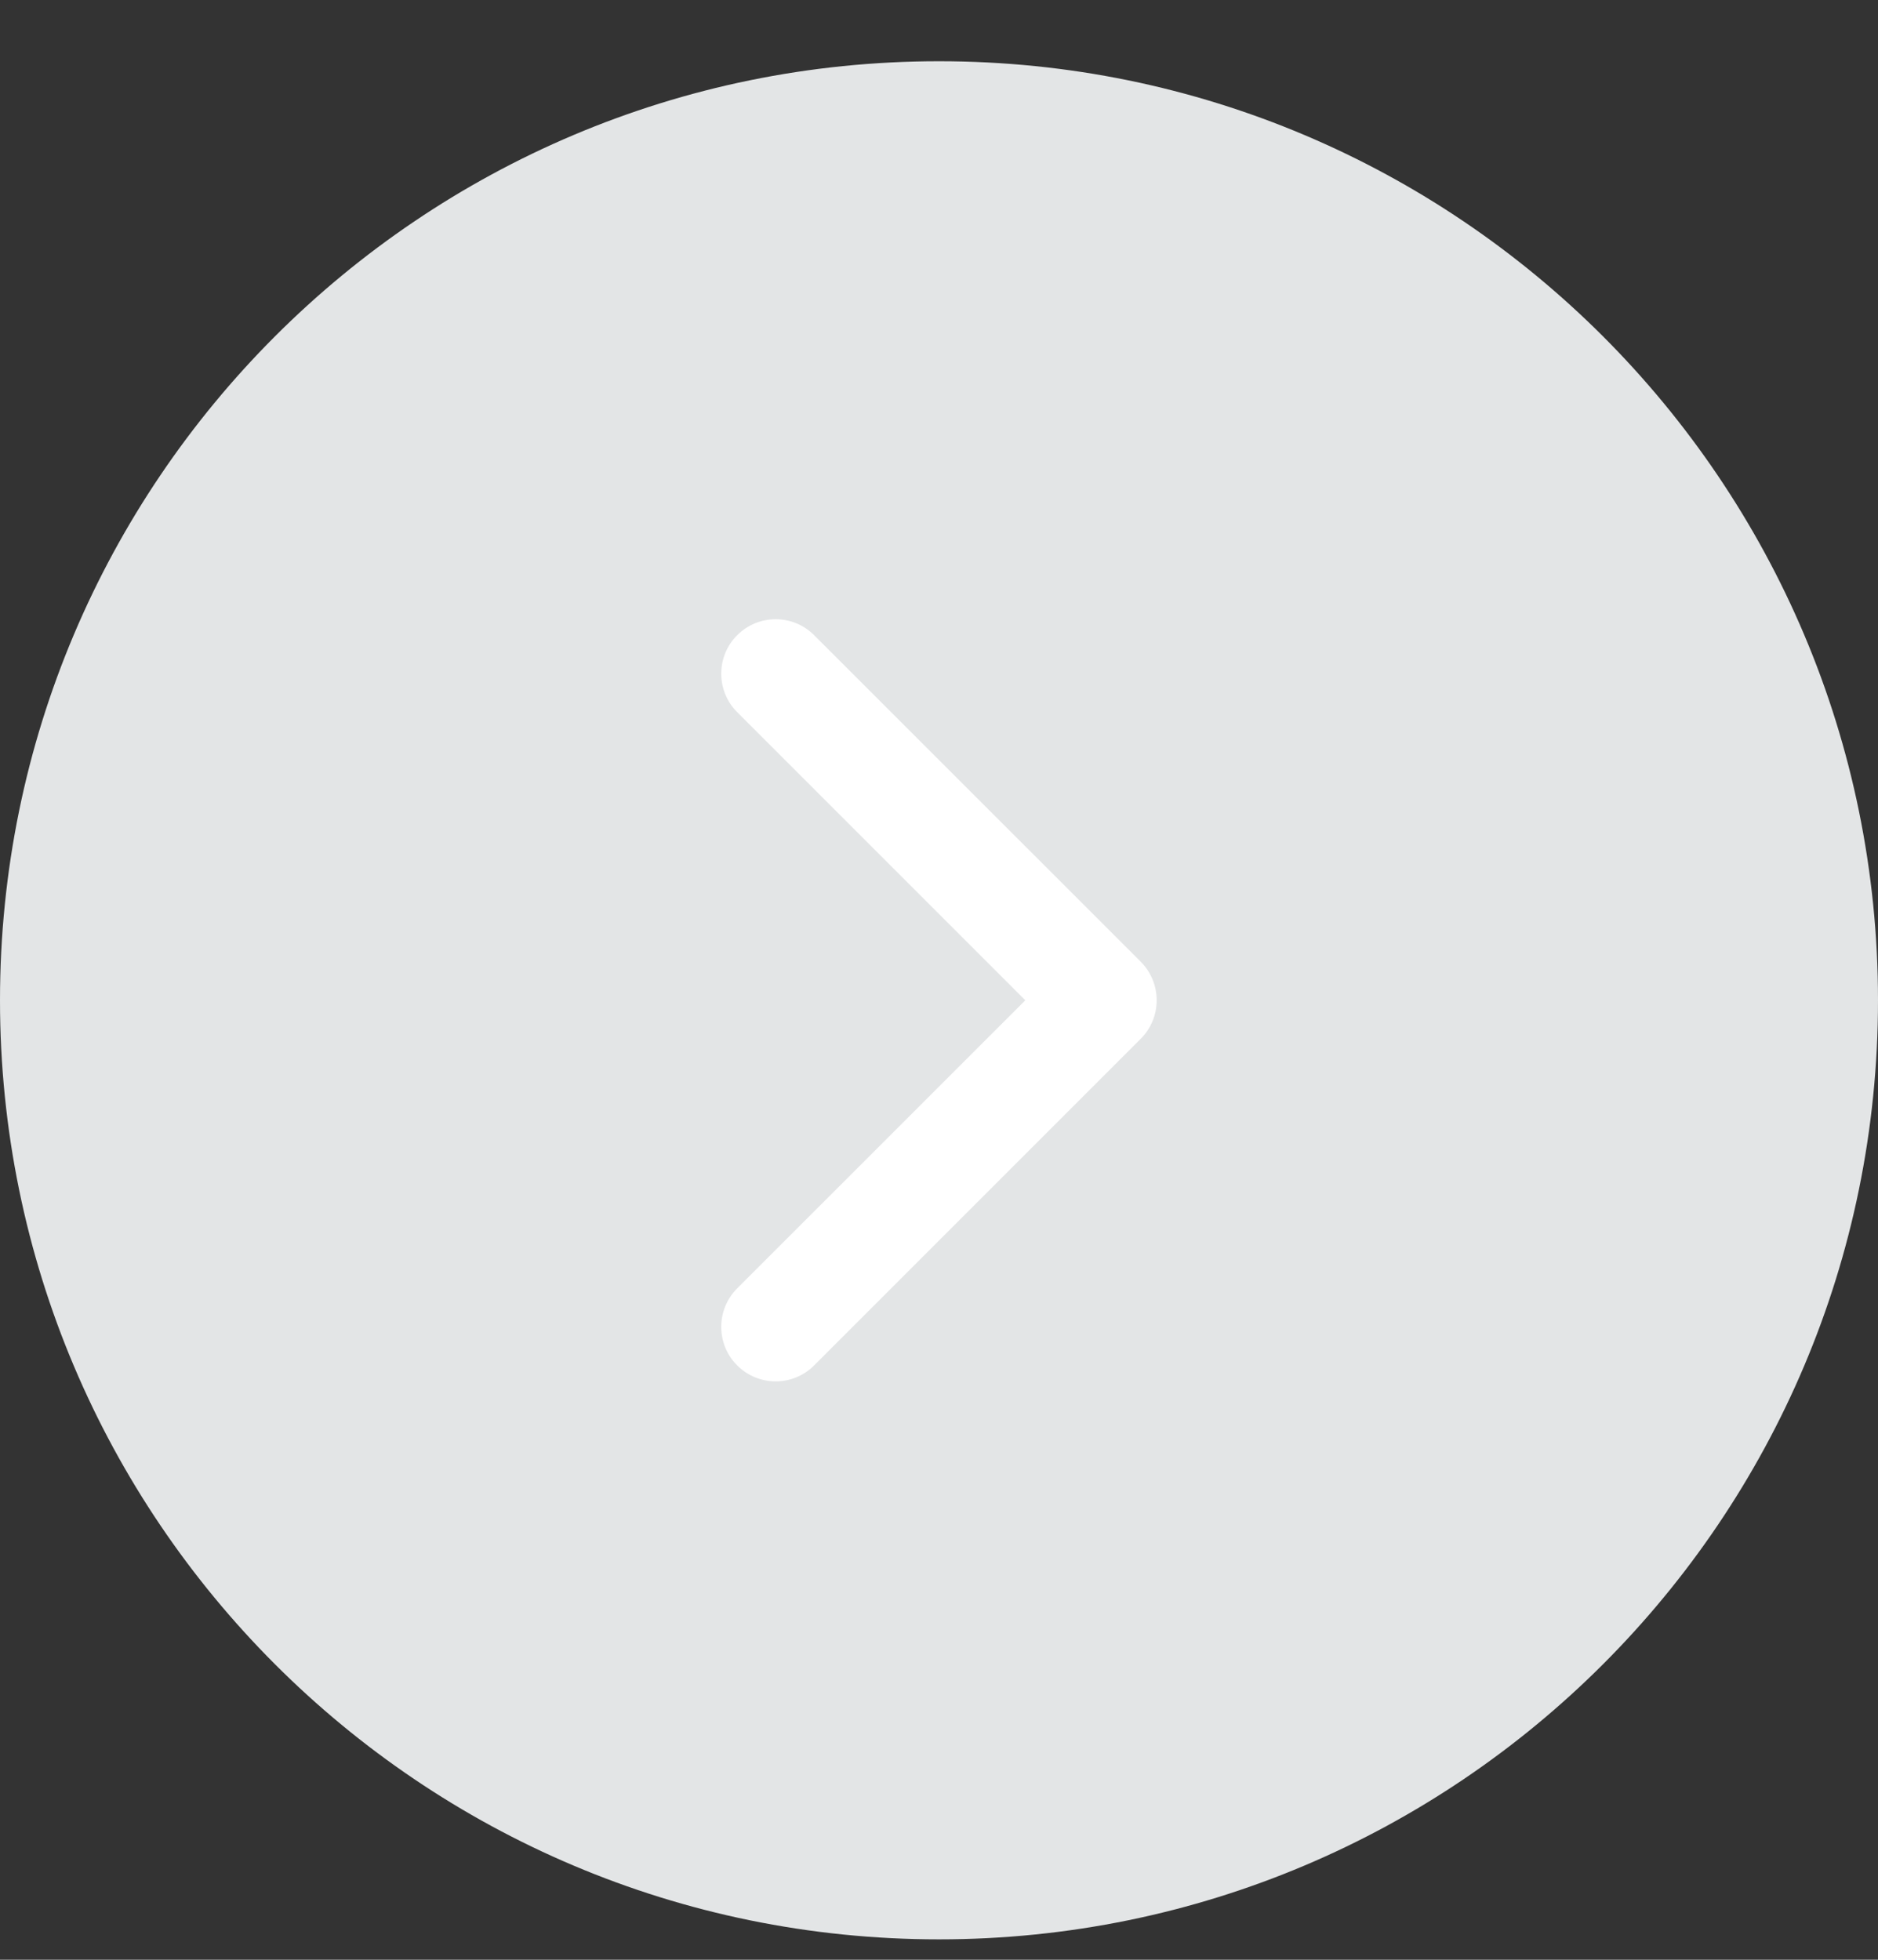
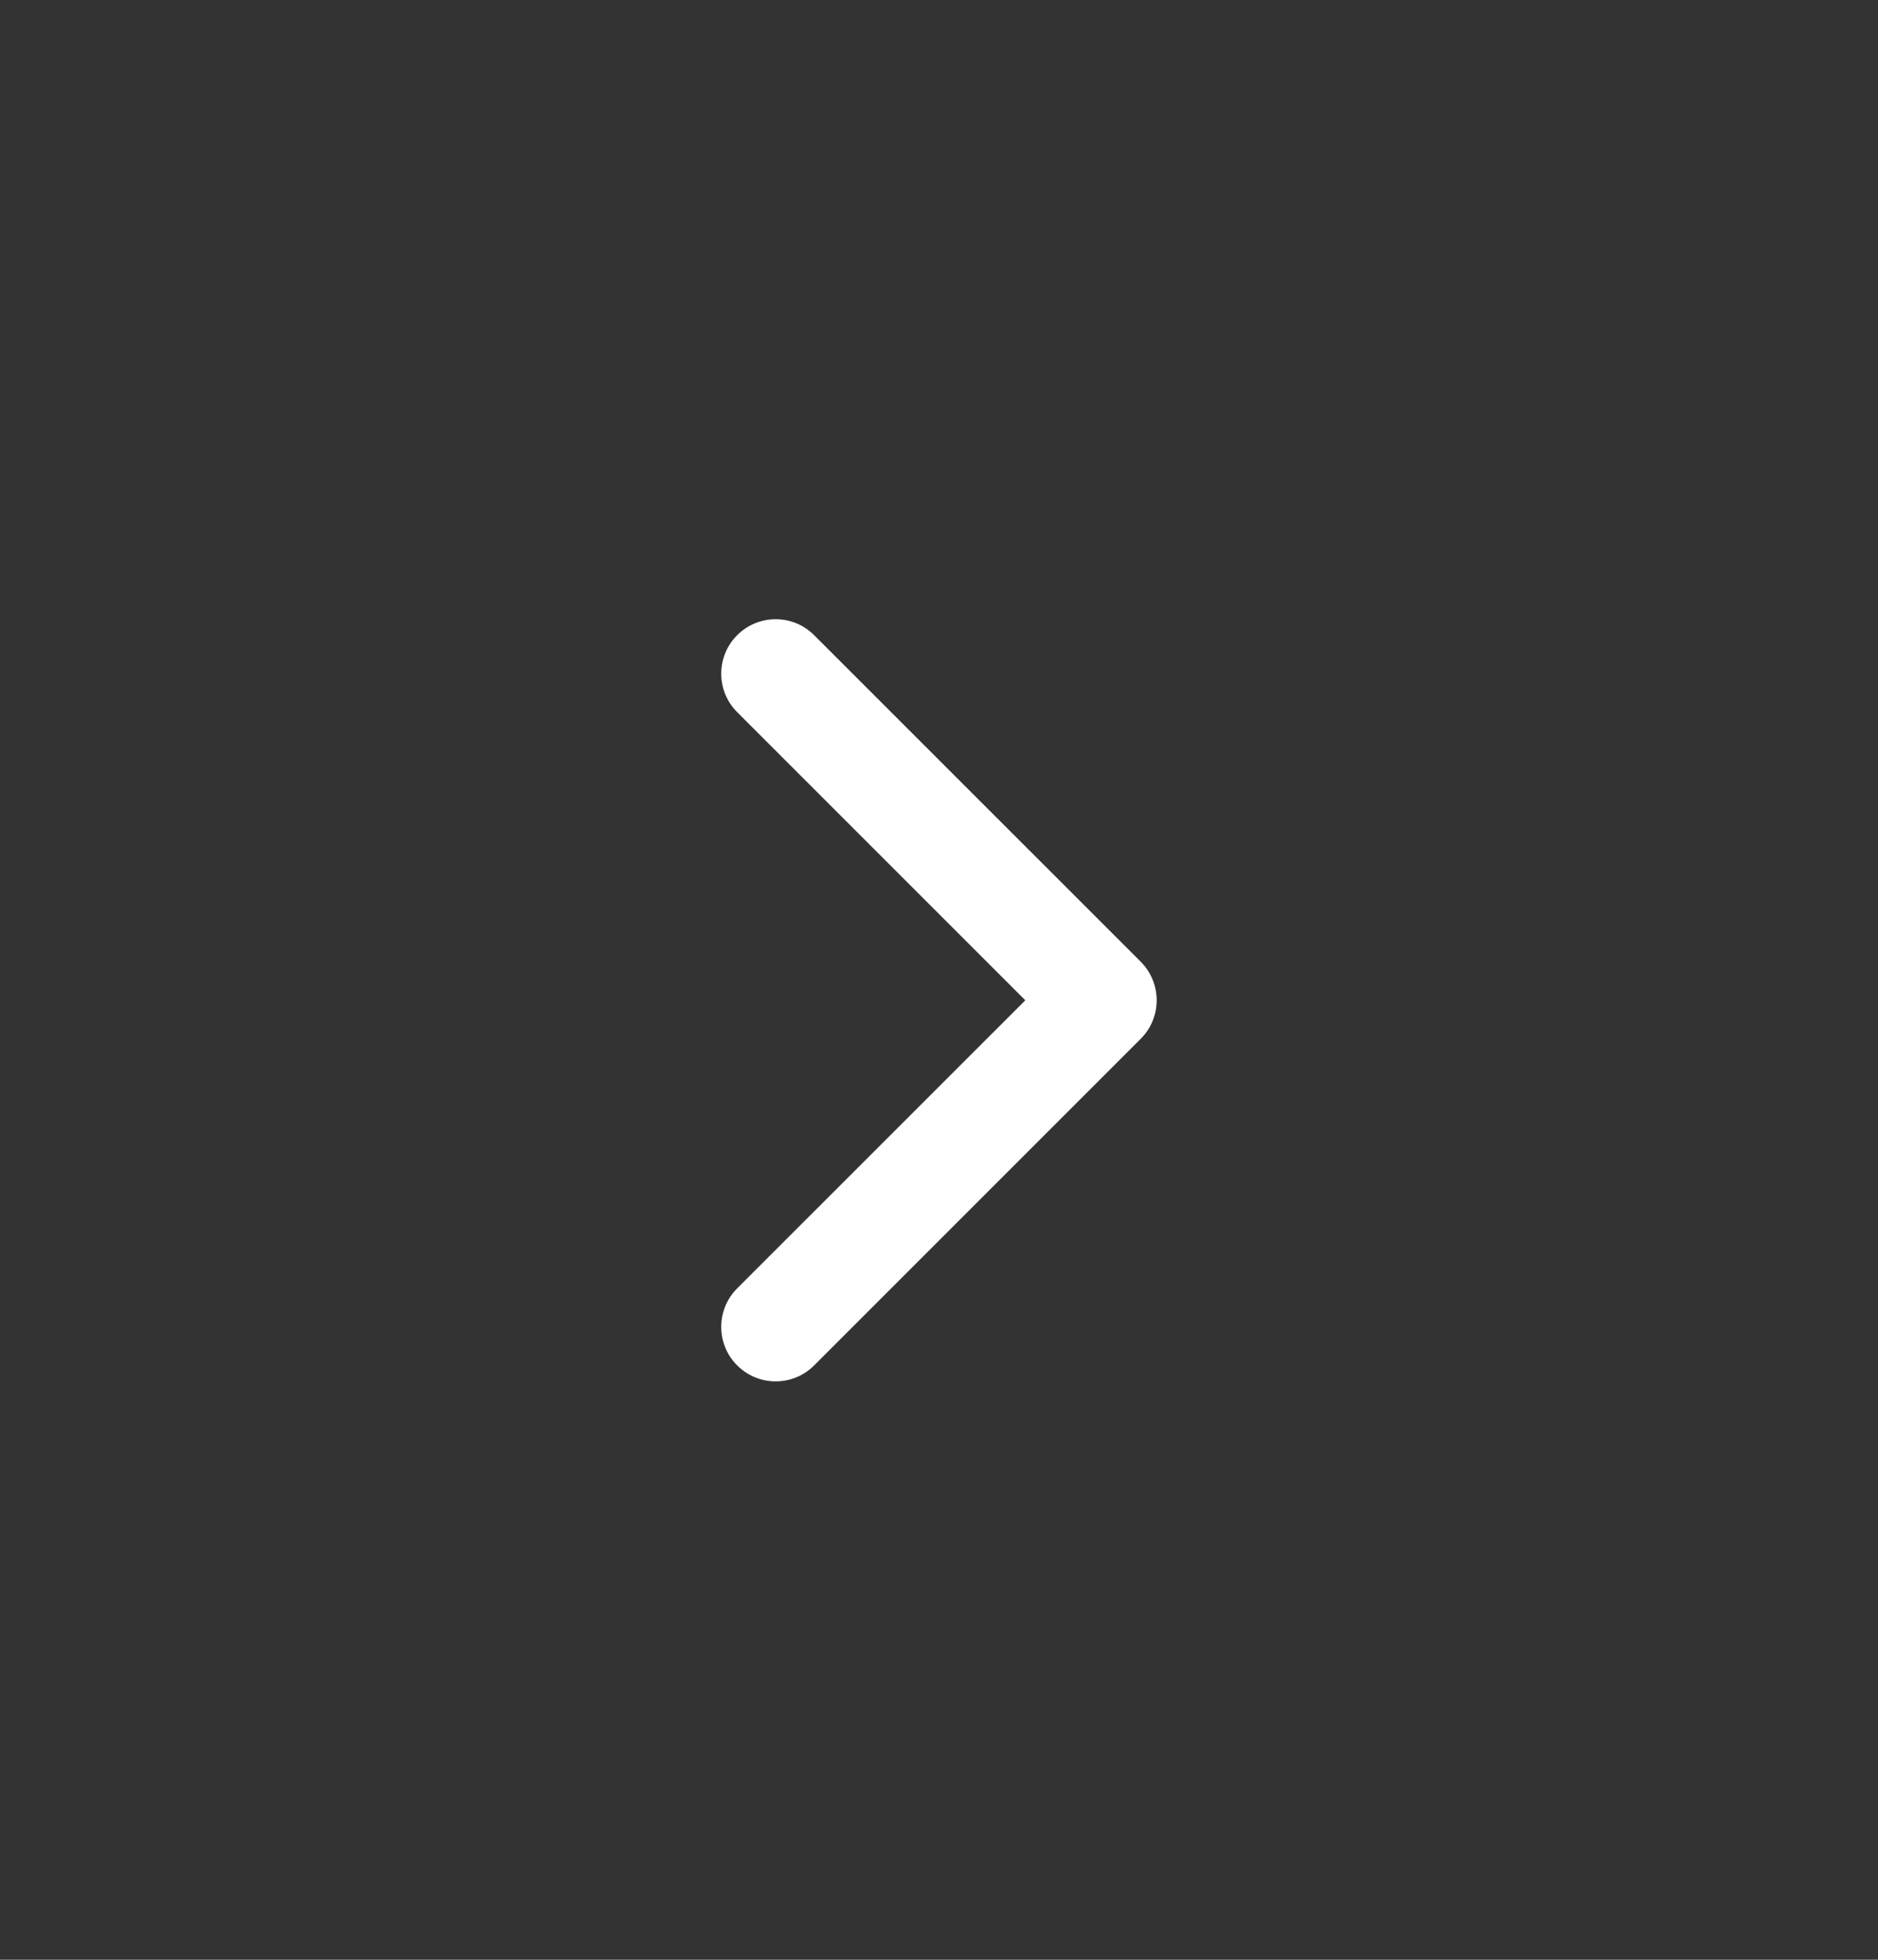
<svg xmlns="http://www.w3.org/2000/svg" width="23" height="24" viewBox="0 0 23 24" fill="none">
  <rect x="0" y="0" width="23" height="24" fill="#333333" stroke="none" />
-   <path d="M0 12.25C0 5.899 5.149 0.75 11.5 0.75C17.851 0.75 23 5.899 23 12.25C23 18.601 17.851 23.75 11.5 23.75C5.149 23.75 0 18.601 0 12.25Z" fill="#E3E5E6" />
  <path fill-rule="evenodd" clip-rule="evenodd" d="M9.028 7.779C9.289 7.518 9.711 7.518 9.971 7.779L13.971 11.778C14.231 12.039 14.231 12.461 13.971 12.721L9.971 16.721C9.711 16.982 9.289 16.982 9.028 16.721C8.768 16.461 8.768 16.039 9.028 15.778L12.557 12.25L9.028 8.721C8.768 8.461 8.768 8.039 9.028 7.779Z" fill="white" />
</svg>